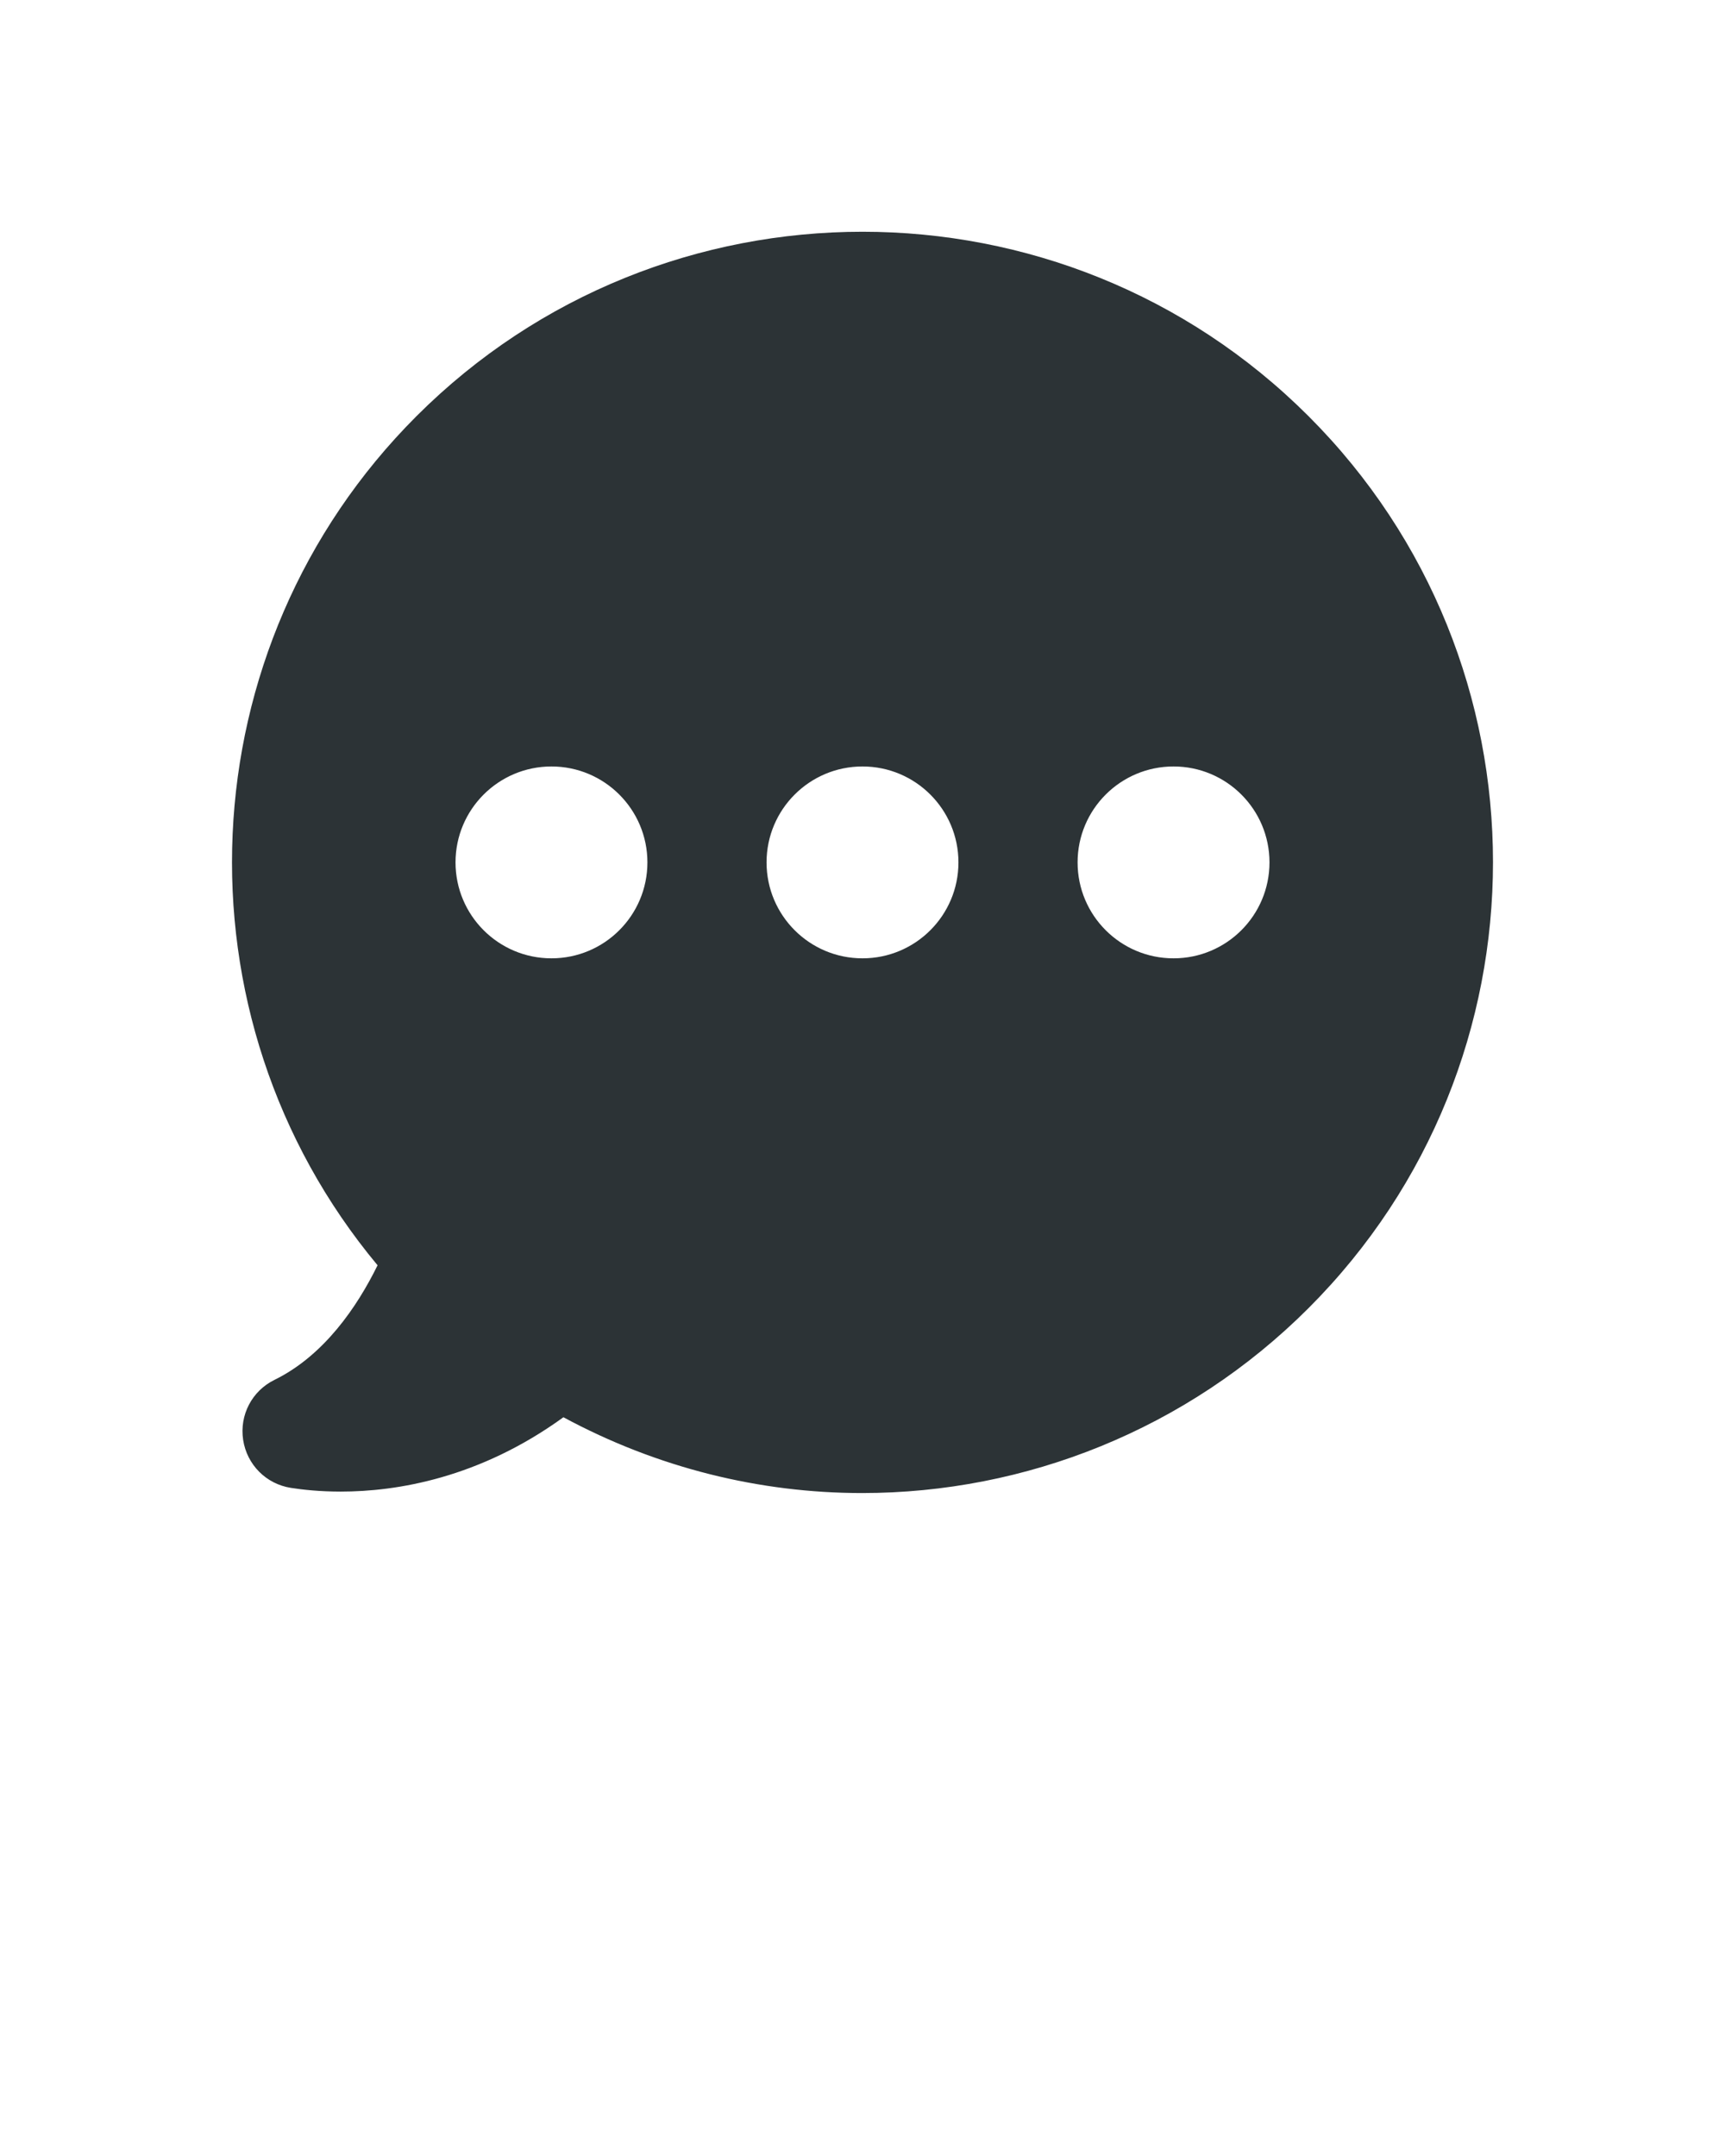
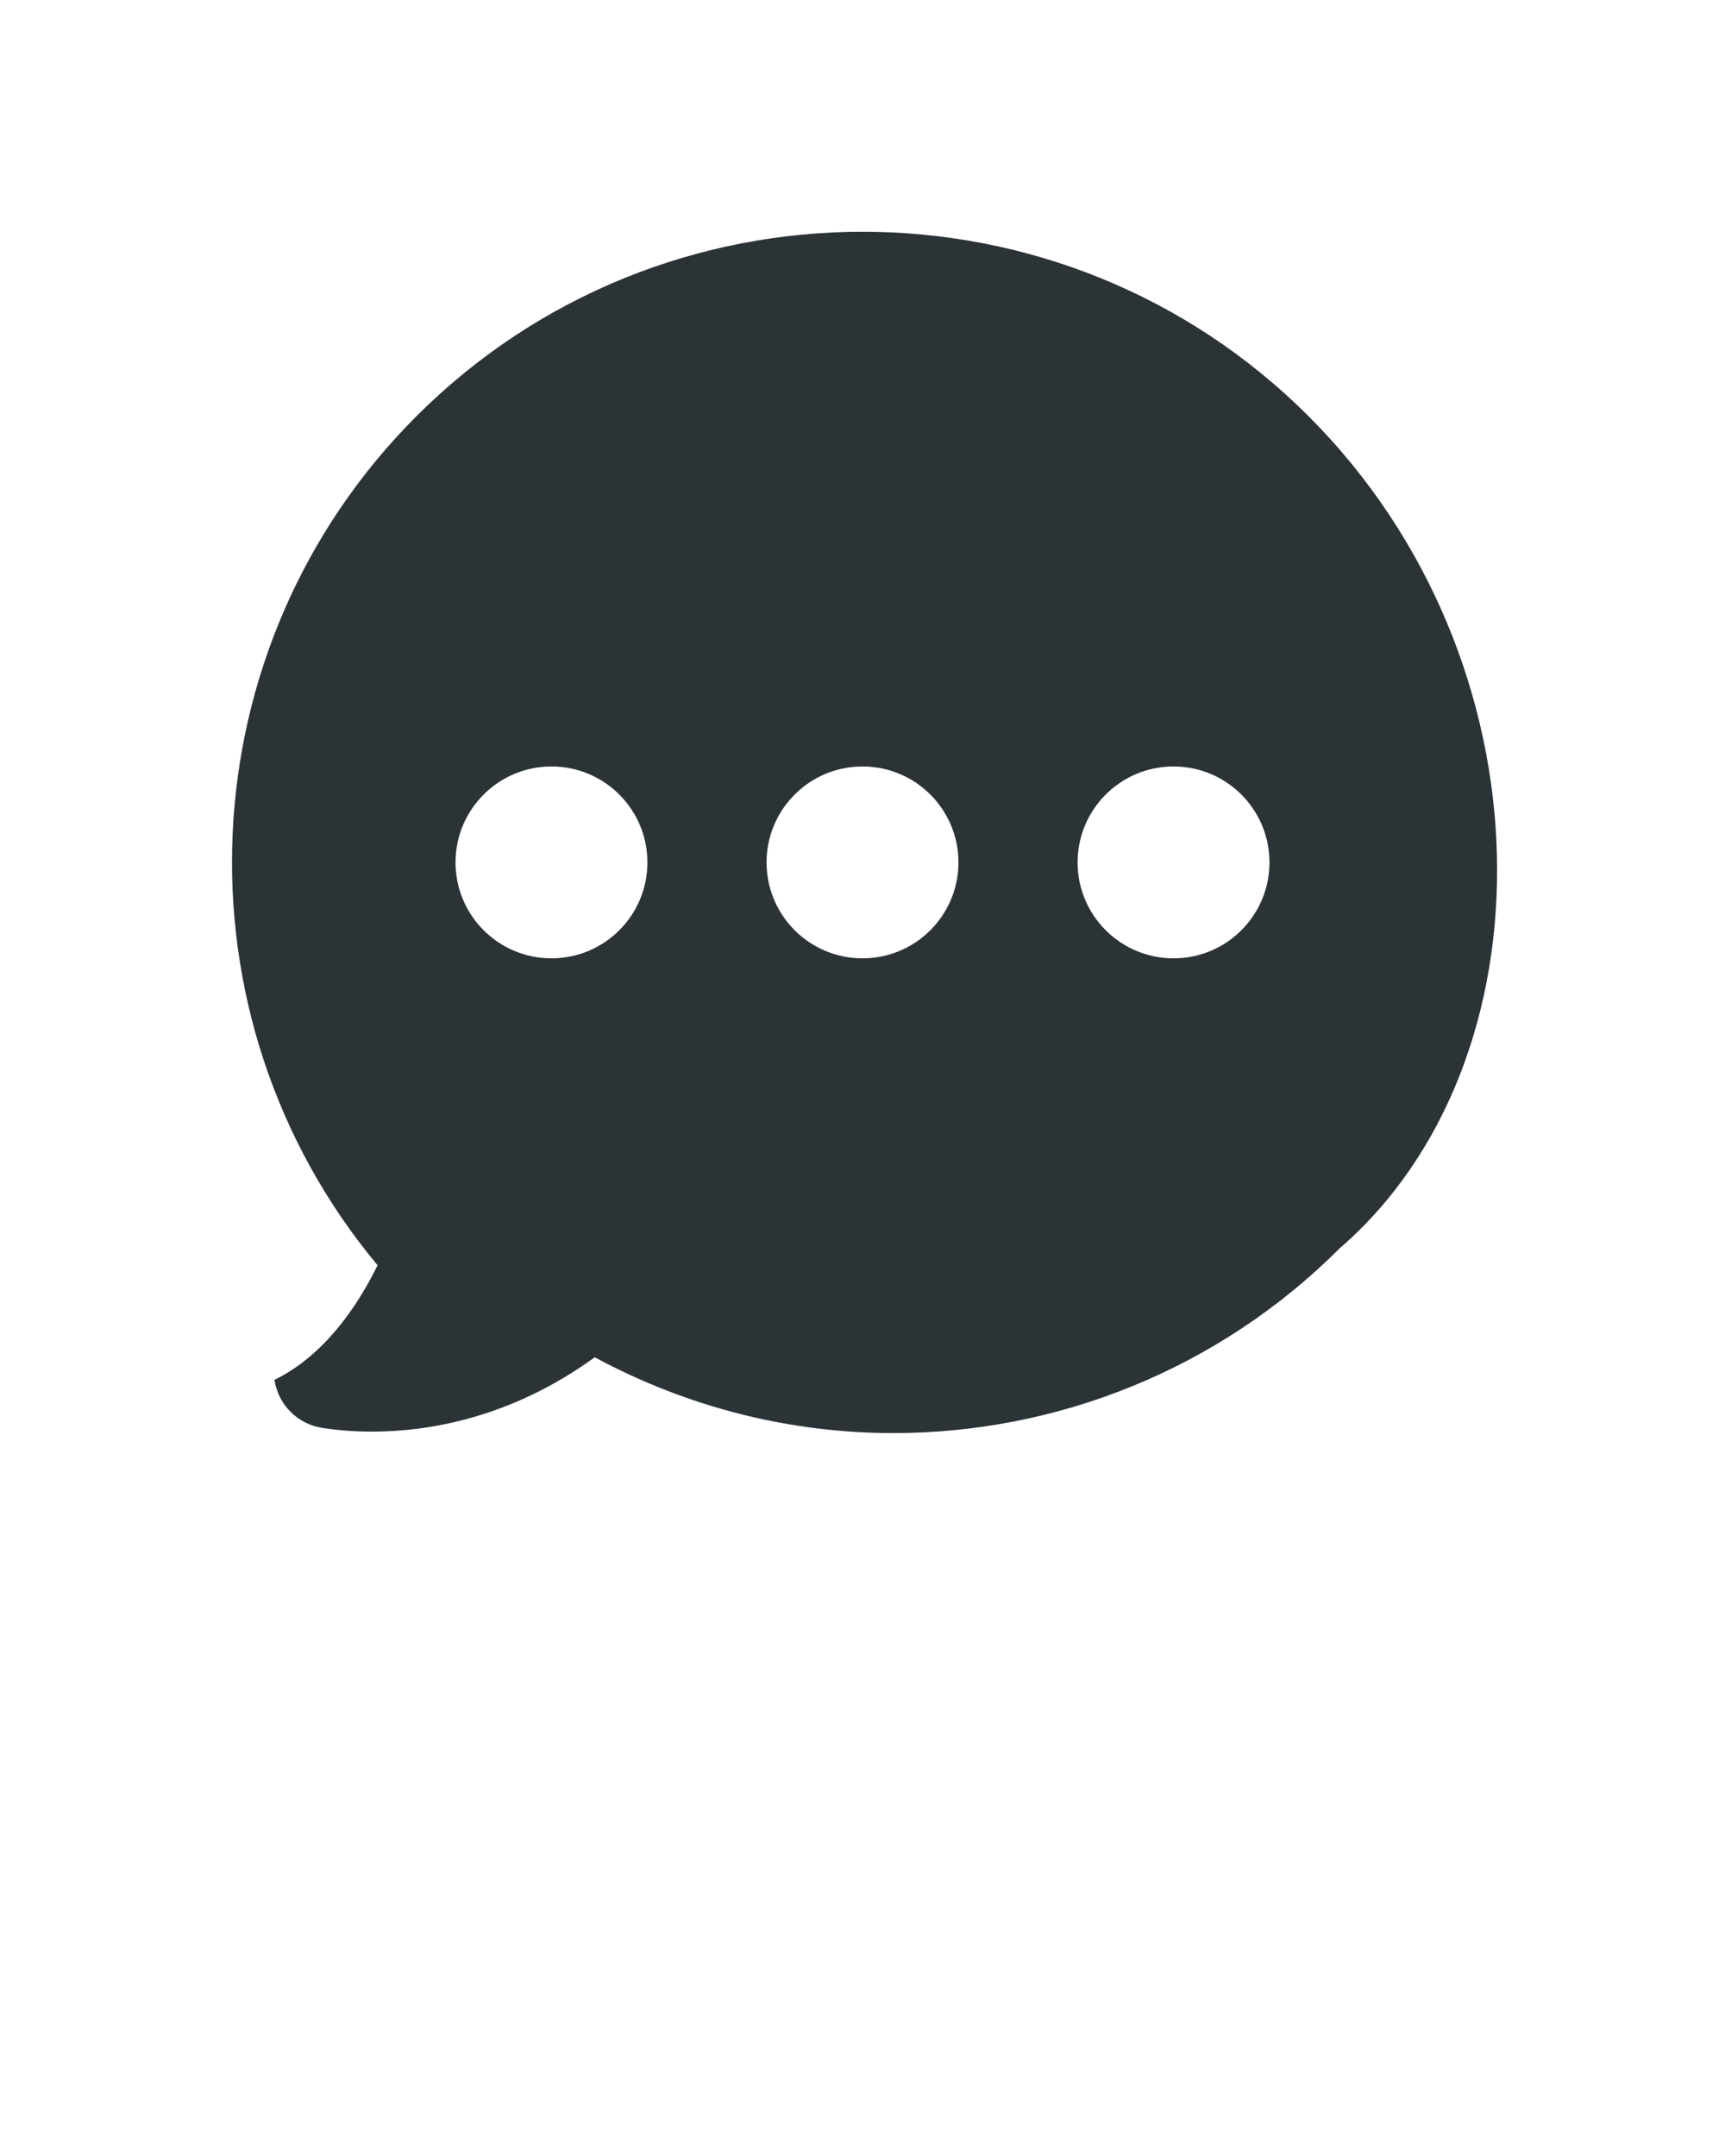
<svg xmlns="http://www.w3.org/2000/svg" version="1.1" x="0px" y="0px" viewBox="0 0 100 125" enable-background="new 0 0 100 100" xml:space="preserve" fill="#2c3336">
-   <path d="M75.857,24.129c-14.257-14.257-37.456-14.257-51.714,0C10.759,37.514,9.86,58.922,21.888,73.358  c-1.187,2.415-3.102,5.233-5.976,6.644c-1.305,0.64-2.035,2.038-1.817,3.477c0.219,1.441,1.333,2.561,2.771,2.785  c0.694,0.109,1.681,0.215,2.886,0.215c3.234,0,8.031-0.773,12.91-4.31c5.447,2.94,11.394,4.395,17.312,4.395  c9.462,0,18.83-3.668,25.882-10.721C90.115,61.585,90.115,38.386,75.857,24.129z M31.969,55.562c-3.072,0-5.562-2.49-5.562-5.562  c0-3.072,2.49-5.562,5.562-5.562c3.072,0,5.562,2.49,5.562,5.562C37.531,53.072,35.041,55.562,31.969,55.562z M50,55.562  c-3.072,0-5.562-2.49-5.562-5.562c0-3.072,2.49-5.562,5.562-5.562c3.072,0,5.562,2.49,5.562,5.562  C55.562,53.072,53.072,55.562,50,55.562z M68.031,55.562c-3.072,0-5.562-2.49-5.562-5.562c0-3.072,2.49-5.562,5.562-5.562  c3.072,0,5.562,2.49,5.562,5.562C73.593,53.072,71.103,55.562,68.031,55.562z" />
+   <path d="M75.857,24.129c-14.257-14.257-37.456-14.257-51.714,0C10.759,37.514,9.86,58.922,21.888,73.358  c-1.187,2.415-3.102,5.233-5.976,6.644c0.219,1.441,1.333,2.561,2.771,2.785  c0.694,0.109,1.681,0.215,2.886,0.215c3.234,0,8.031-0.773,12.91-4.31c5.447,2.94,11.394,4.395,17.312,4.395  c9.462,0,18.83-3.668,25.882-10.721C90.115,61.585,90.115,38.386,75.857,24.129z M31.969,55.562c-3.072,0-5.562-2.49-5.562-5.562  c0-3.072,2.49-5.562,5.562-5.562c3.072,0,5.562,2.49,5.562,5.562C37.531,53.072,35.041,55.562,31.969,55.562z M50,55.562  c-3.072,0-5.562-2.49-5.562-5.562c0-3.072,2.49-5.562,5.562-5.562c3.072,0,5.562,2.49,5.562,5.562  C55.562,53.072,53.072,55.562,50,55.562z M68.031,55.562c-3.072,0-5.562-2.49-5.562-5.562c0-3.072,2.49-5.562,5.562-5.562  c3.072,0,5.562,2.49,5.562,5.562C73.593,53.072,71.103,55.562,68.031,55.562z" />
</svg>